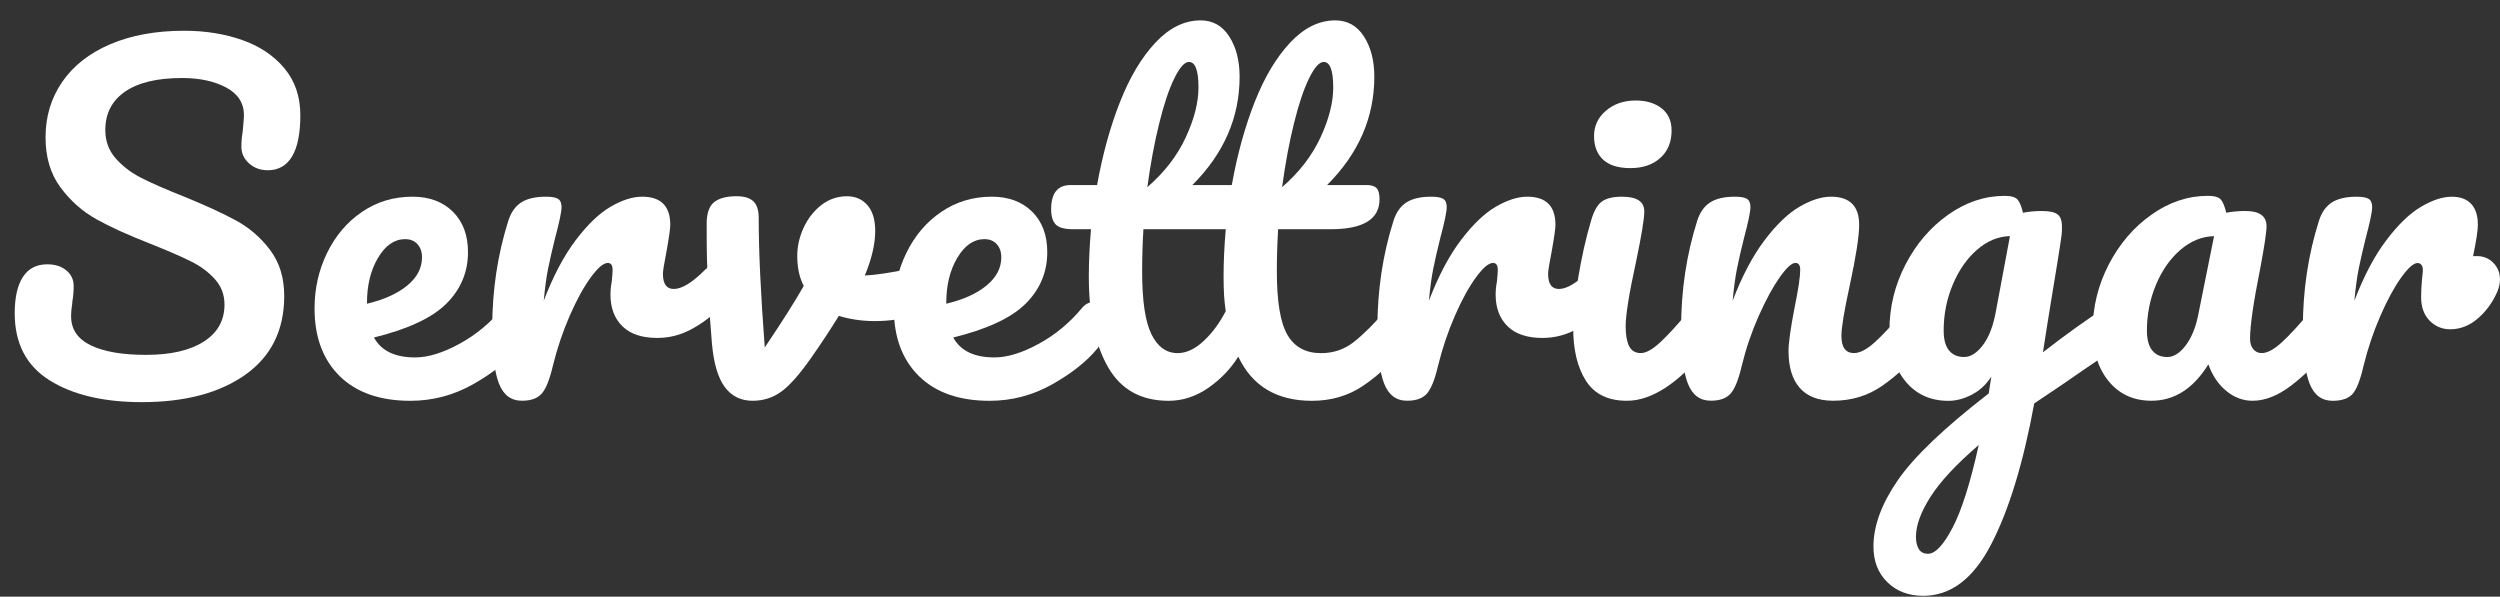
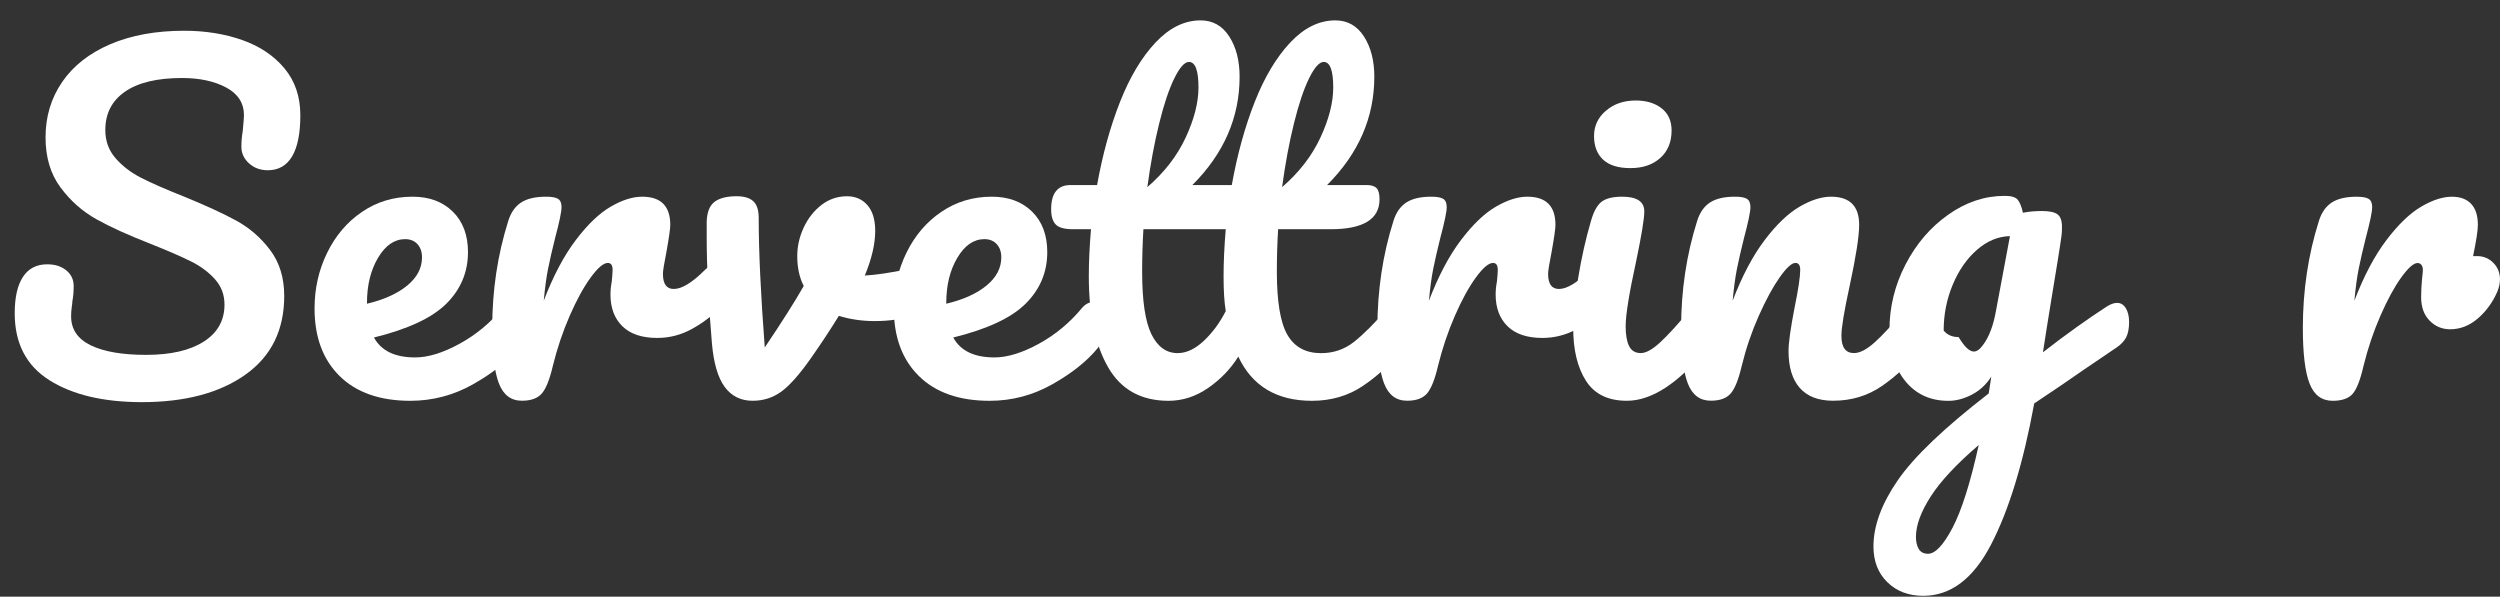
<svg xmlns="http://www.w3.org/2000/svg" version="1.1" id="Lager_1" x="0px" y="0px" viewBox="0 0 701.47 167.41" style="enable-background:new 0 0 701.47 167.41;" xml:space="preserve">
  <rect x="0" y="0" width="701.47" height="167.41" fill="#333333" stroke="none" />
  <style type="text/css">
	.st0{fill:#FFFFFF;}
</style>
  <g>
    <path class="st0" d="M13.86,106.68c-6.49-4.09-9.73-10.35-9.73-18.78c0-4.46,0.77-7.86,2.31-10.21c1.54-2.35,3.81-3.53,6.81-3.53   c2.19,0,3.97,0.57,5.35,1.7c1.38,1.14,2.07,2.59,2.07,4.38c0,1.62-0.12,3.04-0.36,4.26c0,0.32-0.06,0.89-0.18,1.7   c-0.12,0.81-0.18,1.66-0.18,2.55c0,3.65,1.84,6.36,5.53,8.15c3.69,1.78,8.85,2.67,15.5,2.67c6.89,0,12.28-1.23,16.17-3.71   c3.89-2.47,5.84-5.94,5.84-10.4c0-2.75-0.89-5.12-2.67-7.11c-1.78-1.99-4.01-3.65-6.69-4.98c-2.67-1.34-6.44-2.98-11.31-4.92   c-6.24-2.43-11.33-4.74-15.26-6.93c-3.93-2.19-7.29-5.17-10.09-8.94c-2.8-3.77-4.19-8.45-4.19-14.04c0-5.84,1.56-11.02,4.68-15.56   c3.12-4.54,7.62-8.06,13.5-10.58c5.88-2.51,12.78-3.77,20.73-3.77c5.92,0,11.35,0.87,16.29,2.61c4.94,1.74,8.89,4.4,11.85,7.96   c2.96,3.57,4.44,7.94,4.44,13.13c0,5.11-0.77,8.96-2.31,11.55c-1.54,2.59-3.81,3.89-6.81,3.89c-2.11,0-3.87-0.65-5.29-1.94   c-1.42-1.3-2.13-2.84-2.13-4.62c0-1.54,0.12-2.96,0.36-4.25c0.24-2.43,0.36-3.97,0.36-4.62c0-3.4-1.66-6-4.98-7.78   c-3.32-1.78-7.46-2.67-12.4-2.67c-6.97,0-12.3,1.28-15.99,3.83c-3.69,2.55-5.53,6.14-5.53,10.76c0,3.08,0.95,5.71,2.86,7.9   c1.9,2.19,4.27,4.01,7.11,5.47c2.84,1.46,6.81,3.2,11.91,5.23c6.16,2.51,11.1,4.78,14.83,6.81c3.73,2.03,6.91,4.78,9.54,8.27   c2.63,3.49,3.95,7.78,3.95,12.89c0,9.56-3.63,16.92-10.88,22.07c-7.25,5.15-16.96,7.72-29.12,7.72   C28.97,112.82,20.34,110.77,13.86,106.68z" />
    <path class="st0" d="M146.8,86.2c0.61,0.97,0.91,2.31,0.91,4.01c0,3.24-0.77,5.76-2.31,7.54c-3,3.65-7.23,7.01-12.7,10.09   c-5.47,3.08-11.33,4.62-17.57,4.62c-8.51,0-15.12-2.31-19.82-6.93c-4.7-4.62-7.05-10.94-7.05-18.97c0-5.59,1.17-10.8,3.53-15.62   c2.35-4.82,5.61-8.65,9.79-11.49c4.17-2.84,8.89-4.26,14.16-4.26c4.7,0,8.47,1.4,11.31,4.19c2.84,2.8,4.26,6.59,4.26,11.37   c0,5.59-2.01,10.39-6.02,14.41c-4.01,4.01-10.8,7.19-20.36,9.54c2.02,3.73,5.88,5.59,11.55,5.59c3.65,0,7.8-1.28,12.46-3.83   c4.66-2.55,8.69-5.9,12.1-10.03c0.97-1.13,2.07-1.7,3.28-1.7C145.36,84.74,146.19,85.22,146.8,86.2z M106.07,72.34   c-2.07,3.49-3.1,7.7-3.1,12.64v0.24c4.78-1.13,8.55-2.84,11.31-5.11c2.75-2.27,4.13-4.9,4.13-7.9c0-1.54-0.43-2.78-1.28-3.71   c-0.85-0.93-2.01-1.4-3.46-1.4C110.67,67.11,108.14,68.85,106.07,72.34z" />
    <path class="st0" d="M139.99,107.59c-1.26-3.24-1.88-8.43-1.88-15.56c0-10.54,1.5-20.55,4.5-30.03c0.73-2.35,1.92-4.07,3.59-5.17   c1.66-1.09,3.99-1.64,6.99-1.64c1.62,0,2.75,0.2,3.4,0.61c0.65,0.41,0.97,1.18,0.97,2.31c0,1.3-0.61,4.22-1.82,8.75   c-0.81,3.24-1.46,6.08-1.95,8.51c-0.49,2.43-0.89,5.43-1.22,9c2.67-6.97,5.67-12.64,9-17.02c3.32-4.38,6.58-7.5,9.79-9.36   c3.2-1.86,6.14-2.8,8.81-2.8c5.27,0,7.9,2.63,7.9,7.9c0,1.05-0.36,3.61-1.09,7.66c-0.65,3.24-0.97,5.27-0.97,6.08   c0,2.84,1.01,4.25,3.04,4.25c2.27,0,5.19-1.78,8.75-5.35c1.05-1.05,2.15-1.58,3.28-1.58c1.05,0,1.88,0.47,2.49,1.4   c0.61,0.93,0.91,2.17,0.91,3.71c0,3-0.81,5.35-2.43,7.05c-2.27,2.35-4.92,4.36-7.96,6.02c-3.04,1.66-6.26,2.49-9.67,2.49   c-4.3,0-7.56-1.09-9.79-3.28c-2.23-2.19-3.34-5.15-3.34-8.88c0-1.22,0.12-2.43,0.36-3.65c0.16-1.62,0.24-2.71,0.24-3.28   c0-1.3-0.45-1.95-1.34-1.95c-1.22,0-2.82,1.36-4.8,4.07c-1.99,2.72-3.95,6.3-5.9,10.76c-1.94,4.46-3.53,9.16-4.74,14.1   c-0.89,3.81-1.93,6.38-3.1,7.72c-1.18,1.34-3.02,2.01-5.53,2.01C143.41,112.46,141.25,110.84,139.99,107.59z" />
    <path class="st0" d="M259.44,74.77c1.22,0,2.15,0.41,2.8,1.22c0.65,0.81,0.97,1.91,0.97,3.28c0,2.51-0.49,4.48-1.46,5.9   c-0.97,1.42-2.43,2.45-4.38,3.1c-3.73,1.22-7.7,1.82-11.91,1.82c-3.57,0-6.93-0.49-10.09-1.46c-2.35,3.81-4.94,7.74-7.78,11.79   c-3.24,4.62-6.04,7.78-8.39,9.48c-2.35,1.7-5.03,2.55-8.02,2.55c-3.32,0-5.94-1.3-7.84-3.89c-1.91-2.59-3.1-6.69-3.59-12.28   c-0.97-11.35-1.46-21.28-1.46-29.79v-4.26c0.08-2.67,0.81-4.54,2.19-5.59c1.38-1.05,3.44-1.58,6.2-1.58c2.11,0,3.67,0.47,4.68,1.4   c1.01,0.93,1.52,2.49,1.52,4.68c0,9.32,0.57,21.44,1.7,36.35c4.86-7.21,8.51-12.97,10.94-17.26c-1.22-2.35-1.82-5.15-1.82-8.39   c0-2.75,0.61-5.43,1.82-8.02c1.22-2.59,2.88-4.7,4.98-6.32c2.11-1.62,4.5-2.43,7.17-2.43c2.35,0,4.26,0.83,5.71,2.49   c1.46,1.66,2.19,4.07,2.19,7.23c0,3.65-0.97,7.82-2.92,12.52c3.08-0.16,7.17-0.77,12.28-1.82l3.28-0.61   C258.46,74.81,258.87,74.77,259.44,74.77z" />
    <path class="st0" d="M309.34,86.2c0.61,0.97,0.91,2.31,0.91,4.01c0,3.24-0.77,5.76-2.31,7.54c-3,3.65-7.23,7.01-12.7,10.09   c-5.47,3.08-11.33,4.62-17.57,4.62c-8.51,0-15.12-2.31-19.82-6.93c-4.7-4.62-7.05-10.94-7.05-18.97c0-5.59,1.17-10.8,3.53-15.62   c2.35-4.82,5.61-8.65,9.79-11.49c4.17-2.84,8.89-4.26,14.16-4.26c4.7,0,8.47,1.4,11.31,4.19c2.84,2.8,4.26,6.59,4.26,11.37   c0,5.59-2.01,10.39-6.02,14.41c-4.01,4.01-10.8,7.19-20.36,9.54c2.02,3.73,5.88,5.59,11.55,5.59c3.65,0,7.8-1.28,12.46-3.83   c4.66-2.55,8.69-5.9,12.1-10.03c0.97-1.13,2.07-1.7,3.28-1.7C307.9,84.74,308.73,85.22,309.34,86.2z M268.61,72.34   c-2.07,3.49-3.1,7.7-3.1,12.64v0.24c4.78-1.13,8.55-2.84,11.31-5.11c2.75-2.27,4.13-4.9,4.13-7.9c0-1.54-0.43-2.78-1.28-3.71   c-0.85-0.93-2.01-1.4-3.46-1.4C273.21,67.11,270.68,68.85,268.61,72.34z" />
    <path class="st0" d="M395.17,86.2c0.61,0.97,0.91,2.31,0.91,4.01c0,3.24-0.77,5.76-2.31,7.54c-3.49,4.3-7.29,7.82-11.43,10.58   c-4.13,2.76-8.88,4.13-14.22,4.13c-9.89,0-16.78-4.13-20.67-12.4c-2.11,3.4-4.9,6.32-8.39,8.75c-3.49,2.43-7.21,3.65-11.18,3.65   c-7.7,0-13.35-3.14-16.96-9.42c-3.61-6.28-5.41-14.77-5.41-25.47c0-3.97,0.2-8.39,0.61-13.25h-4.98c-2.43,0-4.07-0.44-4.92-1.34   c-0.85-0.89-1.28-2.31-1.28-4.25c0-4.54,1.82-6.81,5.47-6.81h7.42c1.54-8.59,3.69-16.37,6.44-23.34   c2.75-6.97,6.08-12.52,9.97-16.66c3.89-4.13,8.1-6.2,12.64-6.2c3.4,0,6.08,1.5,8.02,4.5c1.94,3,2.92,6.77,2.92,11.31   c0,11.43-4.42,21.56-13.25,30.39h11.06c1.54-8.59,3.69-16.37,6.44-23.34c2.75-6.97,6.08-12.52,9.97-16.66   c3.89-4.13,8.1-6.2,12.64-6.2c3.4,0,6.08,1.5,8.02,4.5c1.94,3,2.92,6.77,2.92,11.31c0,11.43-4.42,21.56-13.25,30.39h11.06   c1.3,0,2.23,0.28,2.8,0.85c0.57,0.57,0.85,1.62,0.85,3.16c0,5.59-4.58,8.39-13.74,8.39h-14.71c-0.24,3.89-0.36,7.86-0.36,11.91   c0,8.43,0.99,14.35,2.98,17.75c1.98,3.4,5.12,5.11,9.42,5.11c3.48,0,6.56-1.05,9.24-3.16c2.67-2.11,5.84-5.27,9.48-9.48   c0.97-1.13,2.07-1.7,3.28-1.7C393.73,84.74,394.56,85.22,395.17,86.2z M337.73,95.68c2.43-2.27,4.5-5.06,6.2-8.39   c-0.41-2.51-0.61-5.75-0.61-9.73c0-3.97,0.2-8.39,0.61-13.25h-23.1c-0.24,3.89-0.36,7.86-0.36,11.91c0,8.19,0.87,14.04,2.61,17.57   c1.74,3.53,4.19,5.29,7.35,5.29C332.86,99.08,335.3,97.95,337.73,95.68z M329.52,21.94c-1.5,3.04-2.92,7.25-4.25,12.64   c-1.34,5.39-2.45,11.37-3.34,17.93c4.78-4.13,8.37-8.77,10.76-13.92c2.39-5.15,3.59-9.83,3.59-14.04c0-4.78-0.89-7.17-2.67-7.17   C332.38,17.38,331.02,18.9,329.52,21.94z M367.33,21.94c-1.5,3.04-2.92,7.25-4.25,12.64c-1.34,5.39-2.45,11.37-3.34,17.93   c4.78-4.13,8.37-8.77,10.76-13.92c2.39-5.15,3.59-9.83,3.59-14.04c0-4.78-0.89-7.17-2.67-7.17   C370.19,17.38,368.83,18.9,367.33,21.94z" />
    <path class="st0" d="M388.36,107.59c-1.26-3.24-1.88-8.43-1.88-15.56c0-10.54,1.5-20.55,4.5-30.03c0.73-2.35,1.92-4.07,3.59-5.17   c1.66-1.09,3.99-1.64,6.99-1.64c1.62,0,2.75,0.2,3.4,0.61c0.65,0.41,0.97,1.18,0.97,2.31c0,1.3-0.61,4.22-1.82,8.75   c-0.81,3.24-1.46,6.08-1.95,8.51c-0.49,2.43-0.89,5.43-1.22,9c2.67-6.97,5.67-12.64,9-17.02c3.32-4.38,6.58-7.5,9.79-9.36   c3.2-1.86,6.14-2.8,8.81-2.8c5.27,0,7.9,2.63,7.9,7.9c0,1.05-0.36,3.61-1.09,7.66c-0.65,3.24-0.97,5.27-0.97,6.08   c0,2.84,1.01,4.25,3.04,4.25c2.27,0,5.19-1.78,8.75-5.35c1.05-1.05,2.15-1.58,3.28-1.58c1.05,0,1.88,0.47,2.49,1.4   c0.61,0.93,0.91,2.17,0.91,3.71c0,3-0.81,5.35-2.43,7.05c-2.27,2.35-4.92,4.36-7.96,6.02c-3.04,1.66-6.26,2.49-9.67,2.49   c-4.3,0-7.56-1.09-9.79-3.28c-2.23-2.19-3.34-5.15-3.34-8.88c0-1.22,0.12-2.43,0.36-3.65c0.16-1.62,0.24-2.71,0.24-3.28   c0-1.3-0.45-1.95-1.34-1.95c-1.22,0-2.82,1.36-4.8,4.07c-1.99,2.72-3.95,6.3-5.9,10.76c-1.94,4.46-3.53,9.16-4.74,14.1   c-0.89,3.81-1.93,6.38-3.1,7.72c-1.18,1.34-3.02,2.01-5.53,2.01C391.78,112.46,389.62,110.84,388.36,107.59z" />
    <path class="st0" d="M445.01,106.86c-2.39-3.73-3.59-8.67-3.59-14.83c0-3.65,0.47-8.33,1.4-14.04c0.93-5.71,2.13-11.04,3.59-15.99   c0.73-2.59,1.7-4.38,2.92-5.35s3.16-1.46,5.84-1.46c4.13,0,6.2,1.38,6.2,4.13c0,2.03-0.77,6.73-2.31,14.1   c-1.95,8.92-2.92,14.95-2.92,18.11c0,2.43,0.32,4.3,0.97,5.59c0.65,1.3,1.74,1.95,3.28,1.95c1.46,0,3.28-1.01,5.47-3.04   c2.19-2.02,5.11-5.23,8.75-9.6c0.97-1.13,2.07-1.7,3.28-1.7c1.05,0,1.88,0.49,2.49,1.46s0.91,2.31,0.91,4.01   c0,3.24-0.77,5.76-2.31,7.54c-8.02,9.81-15.52,14.71-22.49,14.71C451.23,112.46,447.4,110.59,445.01,106.86z M449.82,44.8   c-1.7-1.58-2.55-3.79-2.55-6.63c0-2.84,1.11-5.21,3.34-7.11c2.23-1.9,5-2.86,8.33-2.86c3,0,5.43,0.73,7.29,2.19   c1.86,1.46,2.8,3.53,2.8,6.2c0,3.24-1.05,5.82-3.16,7.72c-2.11,1.91-4.9,2.86-8.39,2.86C454.07,47.17,451.52,46.38,449.82,44.8z" />
    <path class="st0" d="M473.58,107.59c-1.26-3.24-1.88-8.43-1.88-15.56c0-10.54,1.5-20.55,4.5-30.03c0.73-2.35,1.92-4.07,3.59-5.17   c1.66-1.09,3.99-1.64,6.99-1.64c1.62,0,2.75,0.2,3.4,0.61c0.65,0.41,0.97,1.18,0.97,2.31c0,1.3-0.61,4.22-1.82,8.75   c-0.81,3.24-1.46,6.08-1.95,8.51c-0.49,2.43-0.89,5.43-1.22,9c2.67-6.97,5.67-12.64,9-17.02c3.32-4.38,6.58-7.5,9.79-9.36   c3.2-1.86,6.14-2.8,8.81-2.8c5.27,0,7.9,2.63,7.9,7.9c0,3.16-0.89,8.88-2.67,17.14c-1.54,7.05-2.31,11.71-2.31,13.98   c0,3.24,1.17,4.86,3.53,4.86c1.62,0,3.54-0.99,5.77-2.98c2.23-1.99,5.21-5.21,8.94-9.67c0.97-1.13,2.07-1.7,3.28-1.7   c1.05,0,1.88,0.49,2.49,1.46s0.91,2.31,0.91,4.01c0,3.24-0.77,5.76-2.31,7.54c-3.49,4.3-7.23,7.82-11.25,10.58   c-4.01,2.76-8.57,4.13-13.68,4.13c-4.13,0-7.25-1.19-9.36-3.59c-2.11-2.39-3.16-5.85-3.16-10.39c0-2.27,0.57-6.32,1.7-12.16   c1.05-5.11,1.58-8.63,1.58-10.58c0-1.3-0.45-1.95-1.34-1.95c-1.05,0-2.53,1.36-4.44,4.07c-1.91,2.72-3.85,6.3-5.84,10.76   c-1.99,4.46-3.59,9.16-4.8,14.1c-0.89,3.81-1.93,6.38-3.1,7.72c-1.18,1.34-3.02,2.01-5.53,2.01   C477.01,112.46,474.84,110.84,473.58,107.59z" />
-     <path class="st0" d="M596.49,86.5c0.61,1.01,0.91,2.29,0.91,3.83c0,1.87-0.29,3.32-0.85,4.38c-0.57,1.05-1.46,1.99-2.67,2.8   c-6.97,4.7-12.08,8.19-15.32,10.46l-7.78,5.23c-3.08,16.78-7.11,29.97-12.1,39.57c-4.98,9.6-11.33,14.41-19.03,14.41   c-4.13,0-7.5-1.28-10.09-3.83c-2.6-2.55-3.89-5.9-3.89-10.03c0-5.76,2.27-11.94,6.81-18.54c4.54-6.61,13.05-14.73,25.53-24.38   l0.73-4.74c-1.38,2.19-3.18,3.87-5.41,5.05c-2.23,1.17-4.44,1.76-6.63,1.76c-5.03,0-9.04-1.82-12.04-5.47   c-3-3.65-4.5-8.43-4.5-14.35c0-6.48,1.5-12.62,4.5-18.42c3-5.79,6.99-10.46,11.98-13.98c4.98-3.53,10.27-5.29,15.87-5.29   c1.78,0,2.98,0.35,3.59,1.03c0.61,0.69,1.11,1.93,1.52,3.71c1.54-0.32,3.32-0.49,5.35-0.49c2.02,0,3.46,0.3,4.32,0.91   s1.28,1.8,1.28,3.59c0,0.97-0.04,1.74-0.12,2.31c-0.32,2.51-1.34,8.88-3.04,19.09c-0.33,1.95-0.67,4.07-1.03,6.38   s-0.75,4.76-1.15,7.36c6.24-4.86,12.24-9.16,17.99-12.89c1.05-0.65,1.98-0.97,2.8-0.97C595.05,84.98,595.88,85.49,596.49,86.5z    M547.86,148.08c2.55-4.86,5-12.6,7.35-23.22c-6.24,5.35-10.74,10.17-13.49,14.47c-2.76,4.3-4.13,8.06-4.13,11.31   c0,1.38,0.26,2.51,0.79,3.4c0.53,0.89,1.4,1.34,2.61,1.34C543.02,155.37,545.31,152.94,547.86,148.08z M556.43,96.77   c1.7-2.27,2.92-5.51,3.65-9.73l3.89-20.79c-3.32,0.08-6.4,1.36-9.24,3.83c-2.84,2.47-5.11,5.73-6.81,9.79   c-1.7,4.05-2.55,8.35-2.55,12.89c0,2.51,0.51,4.38,1.52,5.59c1.01,1.22,2.41,1.82,4.19,1.82   C552.95,100.18,554.73,99.04,556.43,96.77z" />
-     <path class="st0" d="M591.69,106.99c-3-3.65-4.5-8.43-4.5-14.35c0-6.48,1.5-12.62,4.5-18.42c3-5.79,6.99-10.46,11.98-13.98   c4.98-3.53,10.27-5.29,15.87-5.29c1.78,0,2.98,0.35,3.59,1.03c0.61,0.69,1.11,1.93,1.52,3.71c1.7-0.32,3.48-0.49,5.35-0.49   c3.97,0,5.96,1.42,5.96,4.25c0,1.7-0.61,5.76-1.82,12.16c-1.87,9.32-2.8,15.8-2.8,19.45c0,1.22,0.3,2.19,0.91,2.92   s1.4,1.09,2.37,1.09c1.54,0,3.4-0.99,5.59-2.98c2.19-1.99,5.15-5.21,8.87-9.67c0.97-1.13,2.07-1.7,3.28-1.7   c1.05,0,1.88,0.49,2.49,1.46s0.91,2.31,0.91,4.01c0,3.24-0.77,5.76-2.31,7.54c-3.32,4.13-6.85,7.62-10.58,10.46   c-3.73,2.84-7.34,4.26-10.82,4.26c-2.67,0-5.13-0.91-7.36-2.74c-2.23-1.82-3.91-4.32-5.05-7.48c-4.21,6.81-9.52,10.21-15.93,10.21   C598.7,112.46,594.69,110.63,591.69,106.99z M613.21,97.02c1.62-2.11,2.8-4.9,3.53-8.39l4.5-22.37c-3.4,0.08-6.55,1.36-9.42,3.83   c-2.88,2.47-5.17,5.73-6.87,9.79c-1.7,4.05-2.55,8.35-2.55,12.89c0,2.51,0.51,4.38,1.52,5.59c1.01,1.22,2.41,1.82,4.19,1.82   C609.88,100.18,611.59,99.12,613.21,97.02z" />
+     <path class="st0" d="M596.49,86.5c0.61,1.01,0.91,2.29,0.91,3.83c0,1.87-0.29,3.32-0.85,4.38c-0.57,1.05-1.46,1.99-2.67,2.8   c-6.97,4.7-12.08,8.19-15.32,10.46l-7.78,5.23c-3.08,16.78-7.11,29.97-12.1,39.57c-4.98,9.6-11.33,14.41-19.03,14.41   c-4.13,0-7.5-1.28-10.09-3.83c-2.6-2.55-3.89-5.9-3.89-10.03c0-5.76,2.27-11.94,6.81-18.54c4.54-6.61,13.05-14.73,25.53-24.38   l0.73-4.74c-1.38,2.19-3.18,3.87-5.41,5.05c-2.23,1.17-4.44,1.76-6.63,1.76c-5.03,0-9.04-1.82-12.04-5.47   c-3-3.65-4.5-8.43-4.5-14.35c0-6.48,1.5-12.62,4.5-18.42c3-5.79,6.99-10.46,11.98-13.98c4.98-3.53,10.27-5.29,15.87-5.29   c1.78,0,2.98,0.35,3.59,1.03c0.61,0.69,1.11,1.93,1.52,3.71c1.54-0.32,3.32-0.49,5.35-0.49c2.02,0,3.46,0.3,4.32,0.91   s1.28,1.8,1.28,3.59c0,0.97-0.04,1.74-0.12,2.31c-0.32,2.51-1.34,8.88-3.04,19.09c-0.33,1.95-0.67,4.07-1.03,6.38   s-0.75,4.76-1.15,7.36c6.24-4.86,12.24-9.16,17.99-12.89c1.05-0.65,1.98-0.97,2.8-0.97C595.05,84.98,595.88,85.49,596.49,86.5z    M547.86,148.08c2.55-4.86,5-12.6,7.35-23.22c-6.24,5.35-10.74,10.17-13.49,14.47c-2.76,4.3-4.13,8.06-4.13,11.31   c0,1.38,0.26,2.51,0.79,3.4c0.53,0.89,1.4,1.34,2.61,1.34C543.02,155.37,545.31,152.94,547.86,148.08z M556.43,96.77   c1.7-2.27,2.92-5.51,3.65-9.73l3.89-20.79c-3.32,0.08-6.4,1.36-9.24,3.83c-2.84,2.47-5.11,5.73-6.81,9.79   c-1.7,4.05-2.55,8.35-2.55,12.89c1.01,1.22,2.41,1.82,4.19,1.82   C552.95,100.18,554.73,99.04,556.43,96.77z" />
    <path class="st0" d="M699.58,73.73c1.26,1.26,1.88,2.82,1.88,4.68c0,1.05-0.24,2.19-0.73,3.4c-1.3,3-3.12,5.51-5.47,7.54   c-2.35,2.03-4.94,3.04-7.78,3.04c-2.27,0-4.19-0.81-5.77-2.43c-1.58-1.62-2.37-3.81-2.37-6.56c0-1.54,0.08-3.2,0.24-4.98   c0.16-1.3,0.24-2.19,0.24-2.67c0-0.65-0.14-1.13-0.43-1.46c-0.28-0.32-0.63-0.49-1.03-0.49c-1.14,0-2.67,1.36-4.62,4.07   c-1.95,2.72-3.89,6.3-5.84,10.76c-1.94,4.46-3.53,9.16-4.74,14.1c-0.89,3.89-1.91,6.49-3.04,7.78c-1.14,1.3-3,1.95-5.59,1.95   c-3.08,0-5.25-1.62-6.5-4.86c-1.26-3.24-1.88-8.43-1.88-15.56c0-10.54,1.5-20.55,4.5-30.03c0.73-2.35,1.92-4.07,3.59-5.17   c1.66-1.09,3.99-1.64,6.99-1.64c1.62,0,2.75,0.2,3.4,0.61c0.65,0.41,0.97,1.18,0.97,2.31c0,1.3-0.61,4.22-1.82,8.75   c-0.81,3.24-1.46,6.08-1.95,8.51c-0.49,2.43-0.89,5.43-1.22,9c2.67-6.97,5.67-12.64,9-17.02c3.32-4.38,6.56-7.5,9.73-9.36   c3.16-1.86,6.04-2.8,8.63-2.8c2.35,0,4.15,0.67,5.41,2.01c1.26,1.34,1.88,3.3,1.88,5.9c0,1.54-0.45,4.46-1.34,8.75h1.09   C696.81,71.85,698.33,72.48,699.58,73.73z" />
  </g>
  <g>
</g>
  <g>
</g>
  <g>
</g>
  <g>
</g>
  <g>
</g>
  <g>
</g>
</svg>